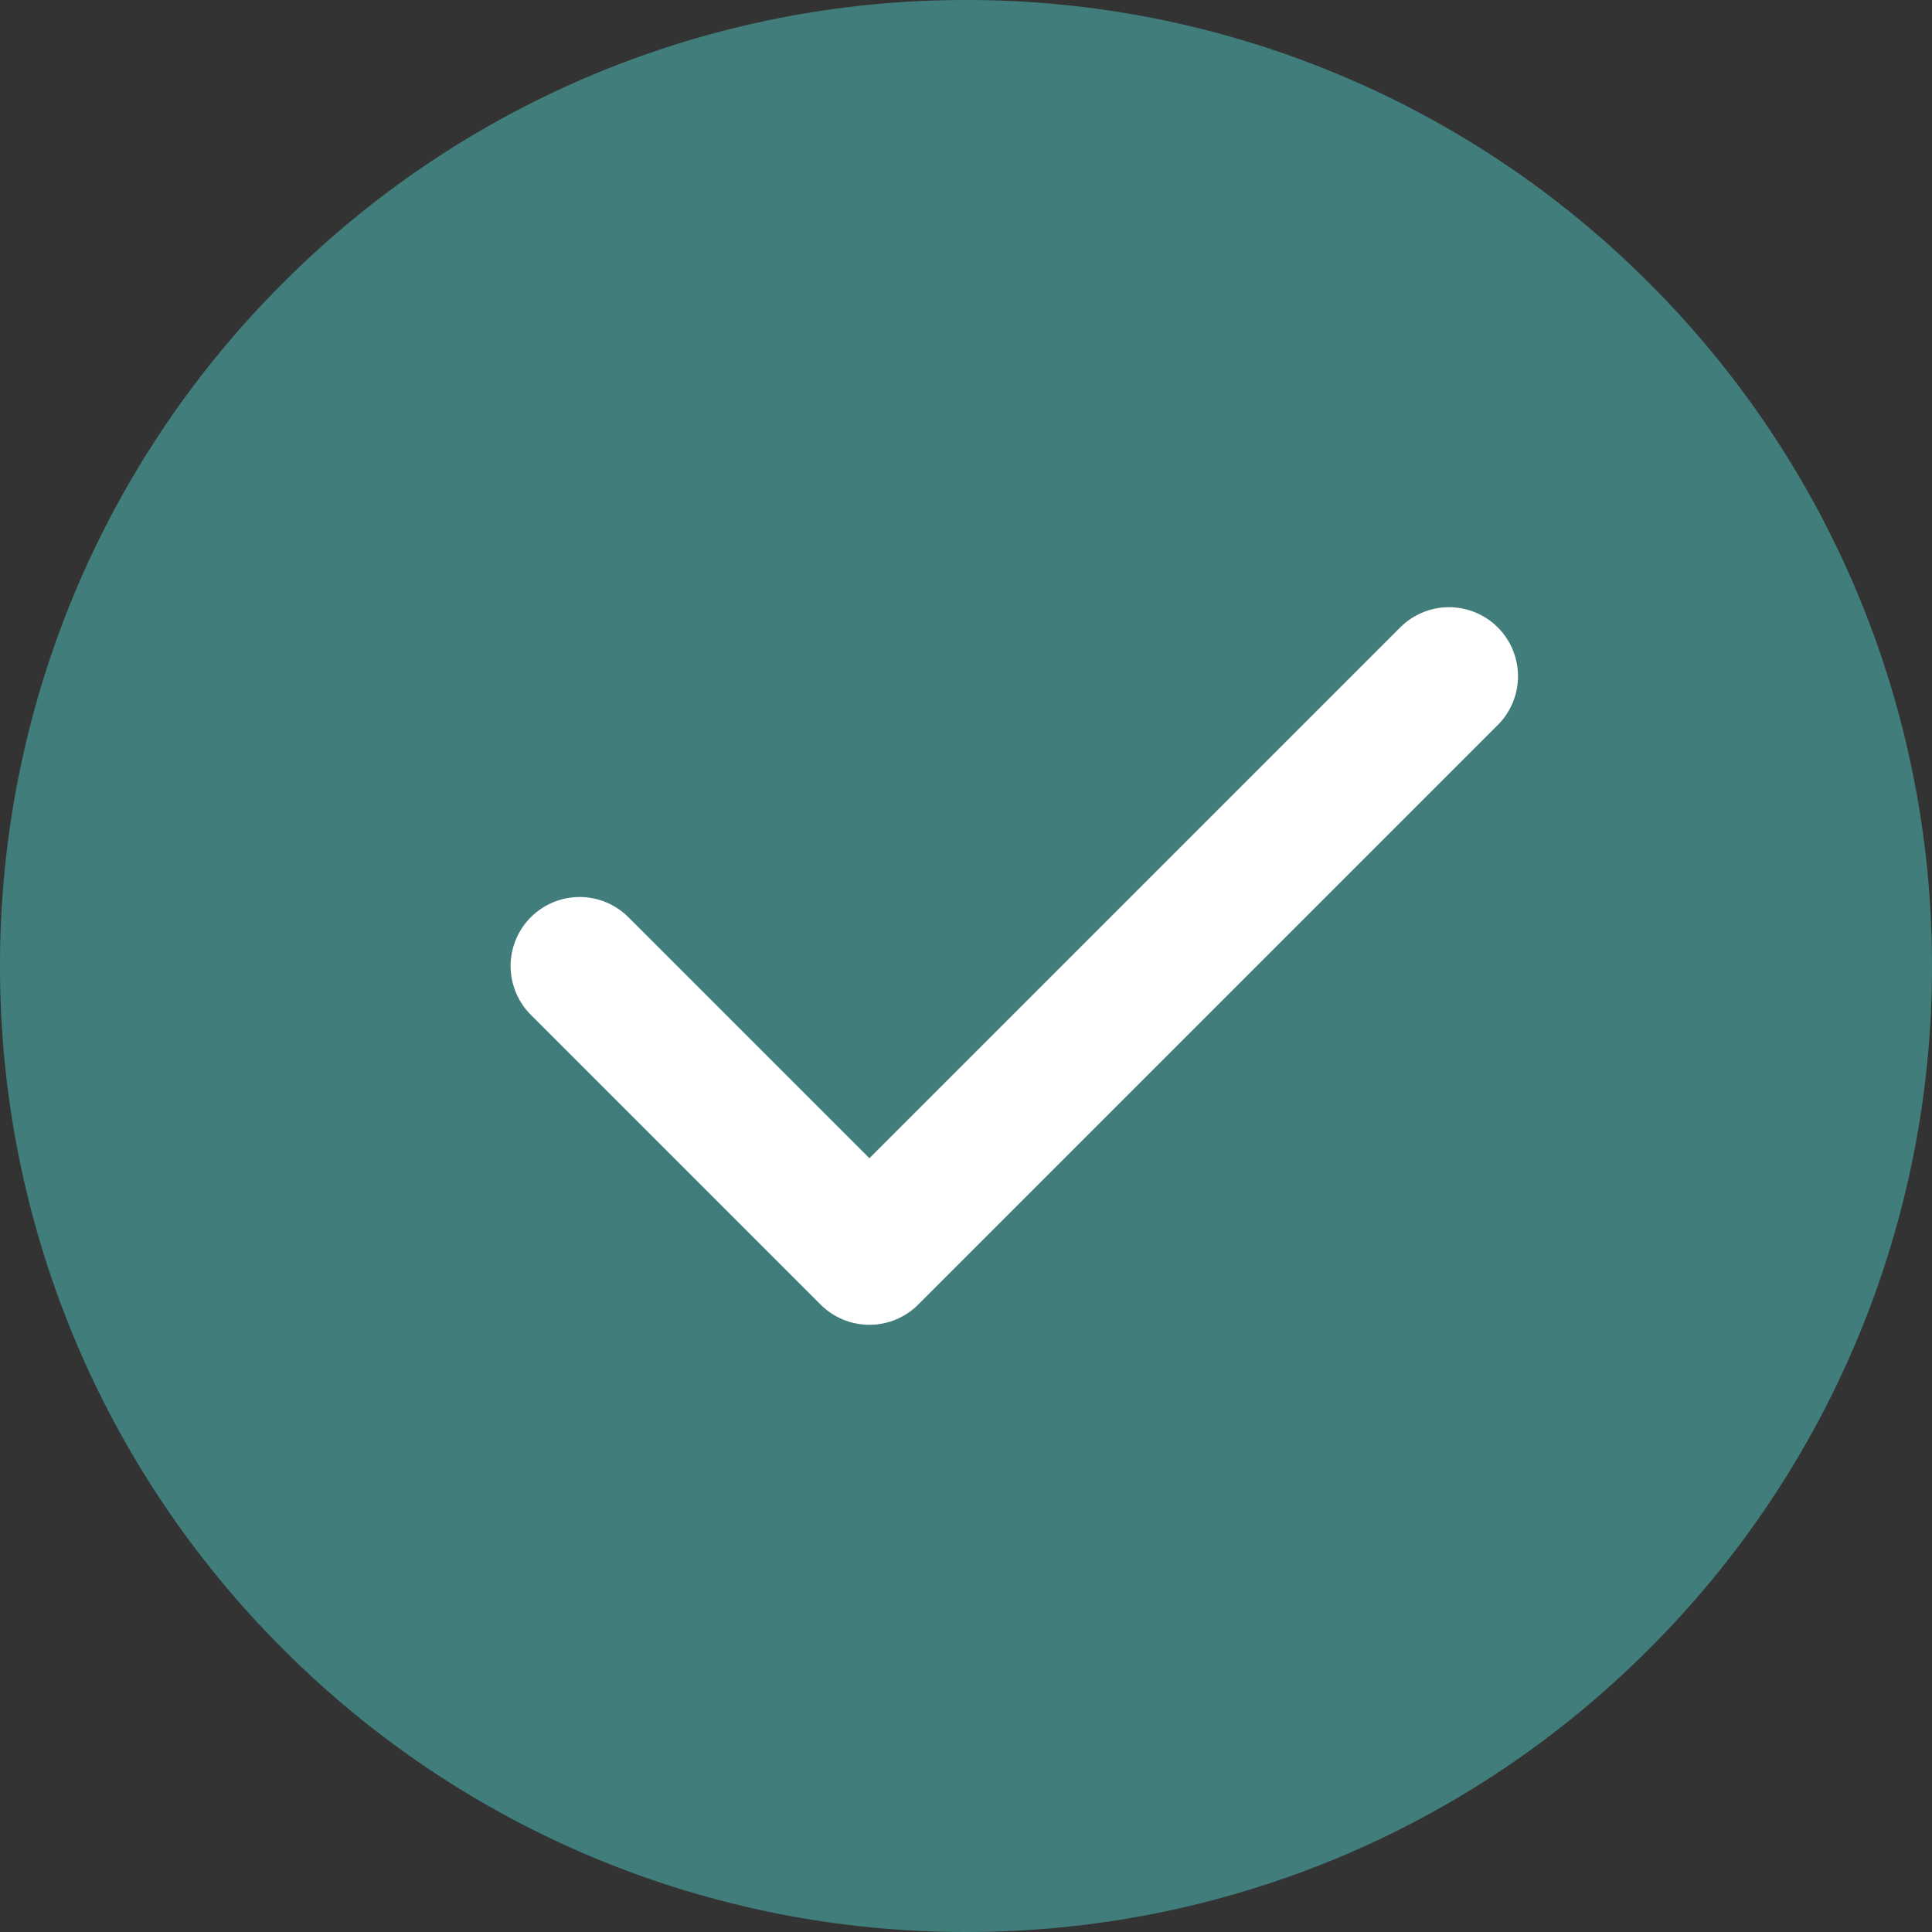
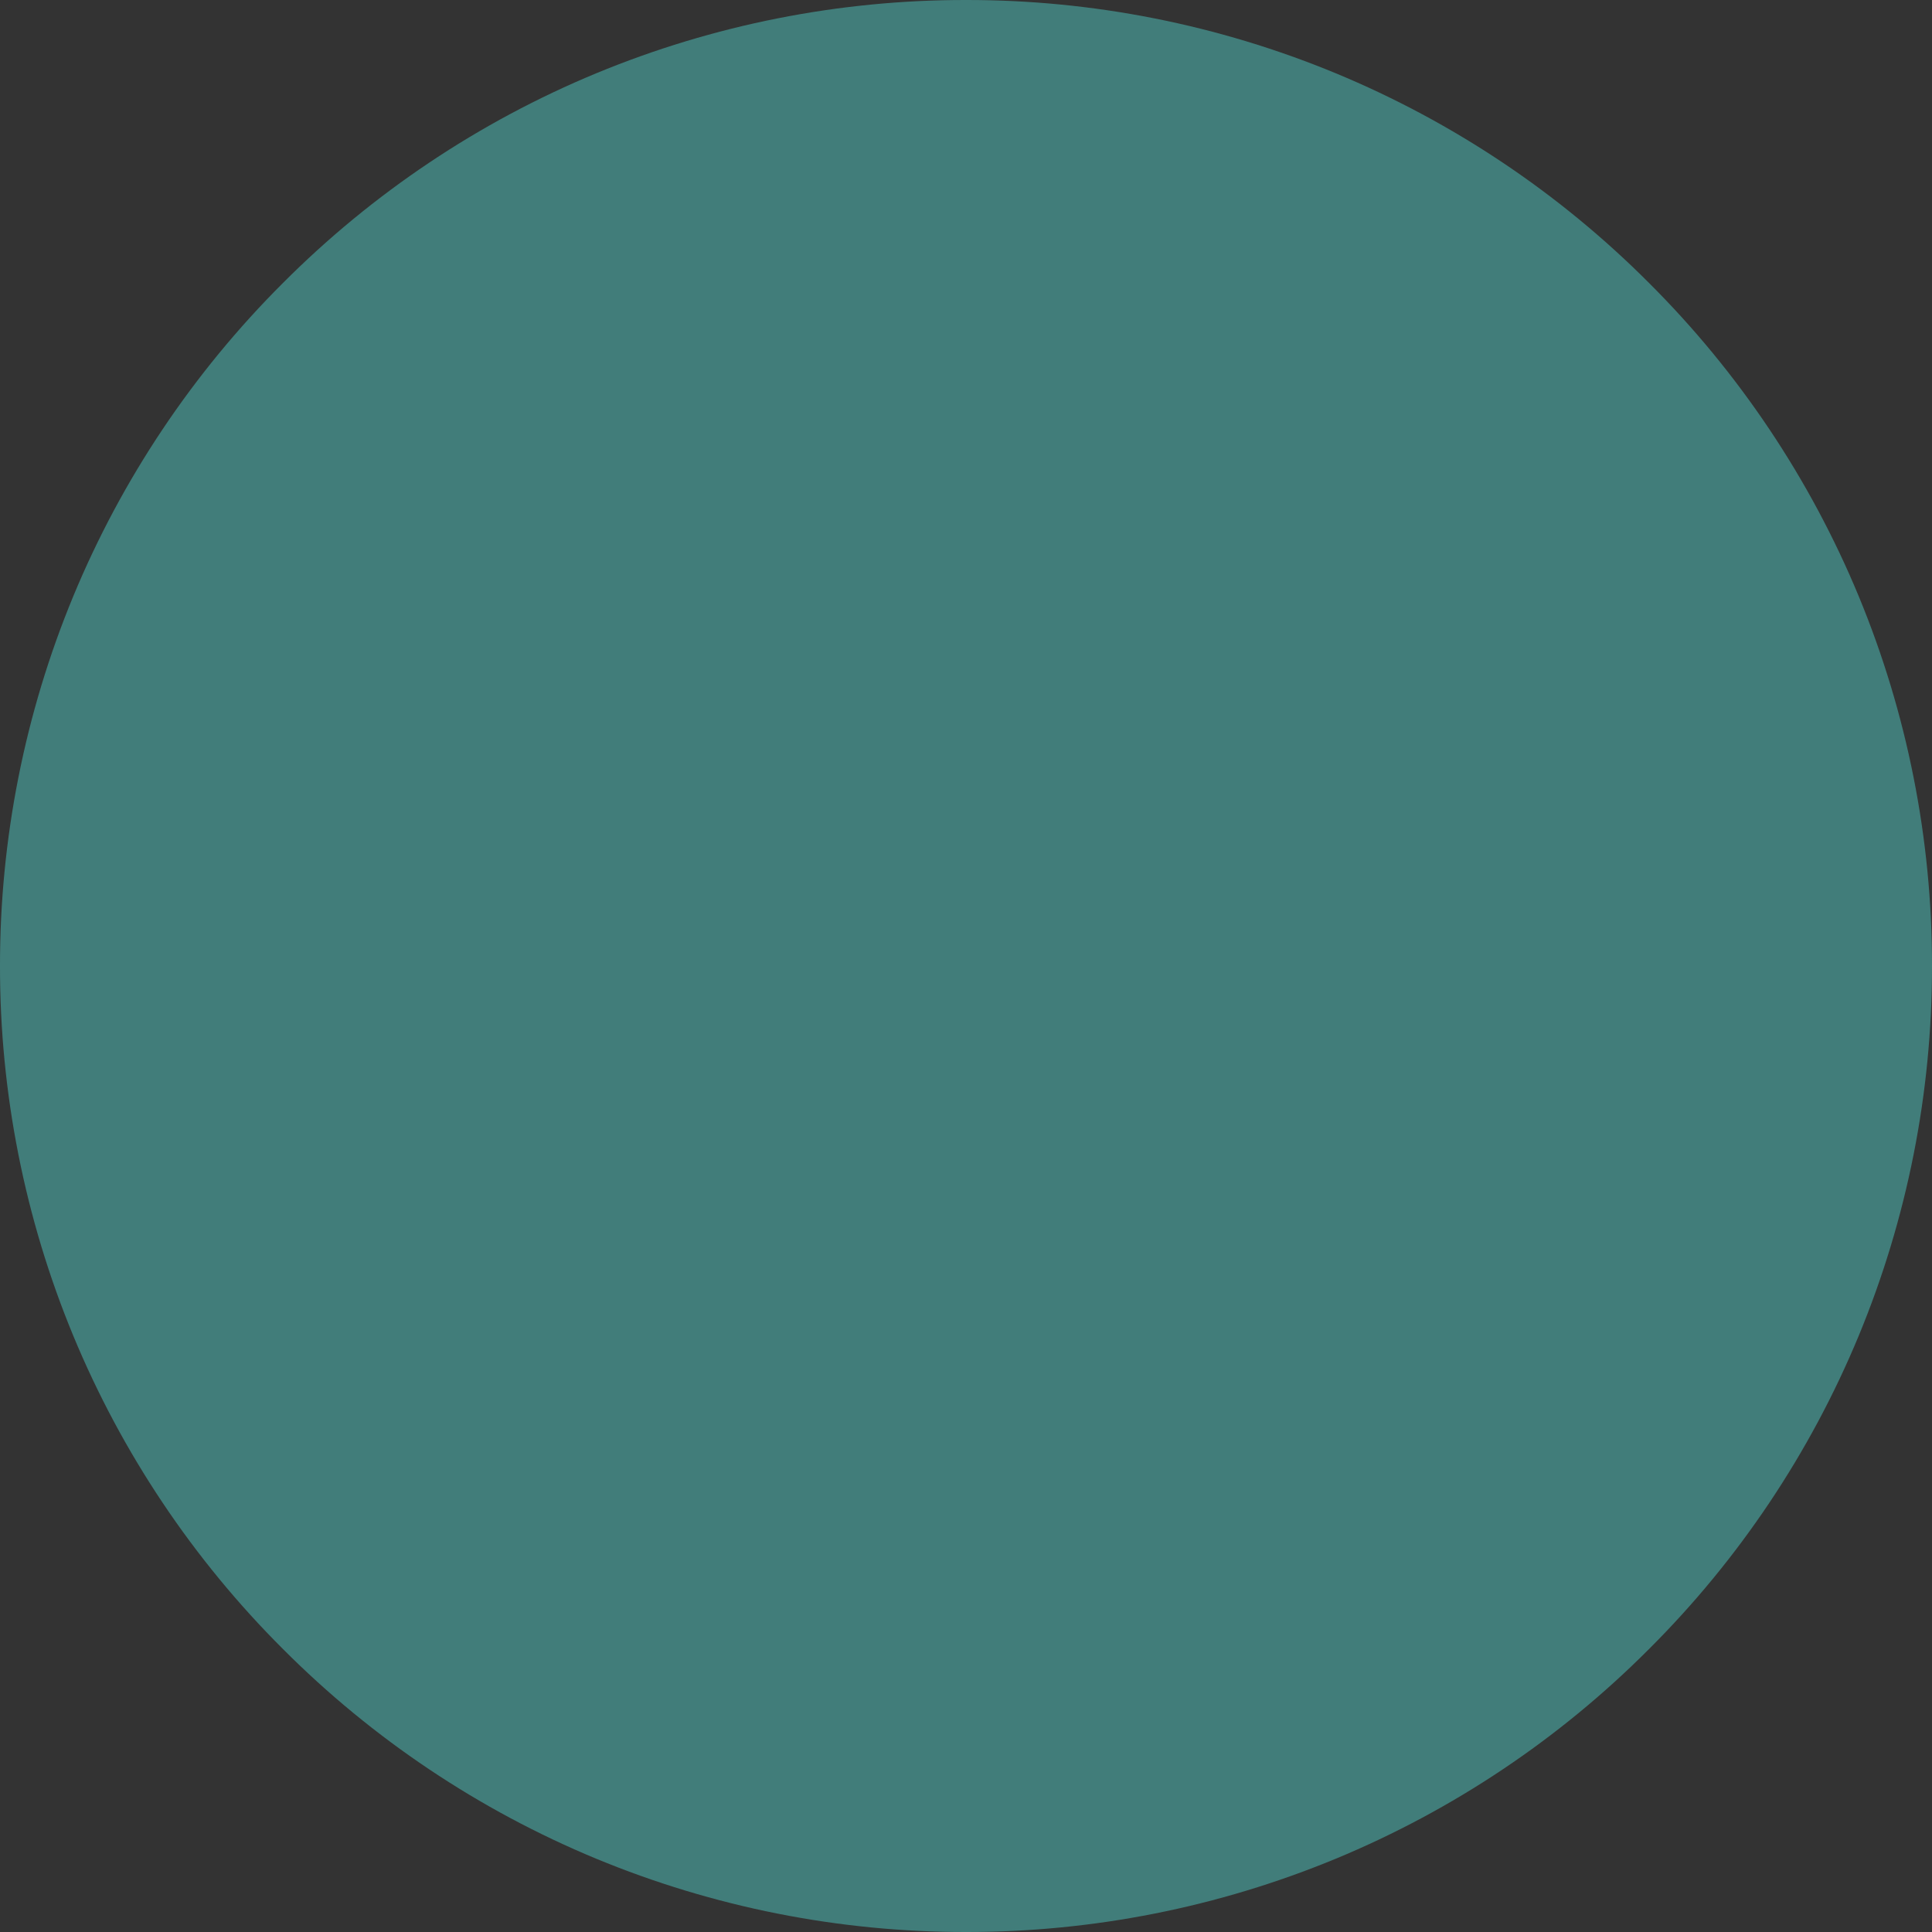
<svg xmlns="http://www.w3.org/2000/svg" width="28" height="28" viewBox="0 0 28 28" fill="none">
  <rect x="0" y="0" width="28" height="28" fill="#333333" stroke="none" />
  <g id="icon-park-outline:check-one" clip-path="url(#clip0_1215_1294)">
    <g id="Group">
      <path id="Vector" d="M14 28C15.839 28.002 17.66 27.641 19.359 26.938C21.058 26.234 22.601 25.201 23.899 23.899C25.201 22.601 26.234 21.058 26.938 19.359C27.641 17.66 28.002 15.839 28 14C28.002 12.161 27.641 10.34 26.938 8.641C26.234 6.942 25.201 5.399 23.899 4.101C22.601 2.799 21.058 1.766 19.359 1.062C17.66 0.359 15.839 -0.002 14 1.17156e-05C12.161 -0.002 10.34 0.359 8.641 1.062C6.942 1.766 5.399 2.799 4.101 4.101C2.799 5.399 1.766 6.942 1.062 8.641C0.359 10.34 -0.002 12.161 1.17156e-05 14C-0.002 15.839 0.359 17.66 1.062 19.359C1.766 21.058 2.799 22.601 4.101 23.899C5.399 25.201 6.942 26.234 8.641 26.938C10.34 27.641 12.161 28.002 14 28Z" fill="#417D7A" />
-       <path id="Vector_2" d="M8.4 14L12.6 18.2L21 9.8" stroke="white" stroke-width="2" stroke-linecap="round" stroke-linejoin="round" />
    </g>
  </g>
  <defs>
    <clipPath id="clip0_1215_1294">
      <rect width="28" height="28" fill="white" />
    </clipPath>
  </defs>
</svg>